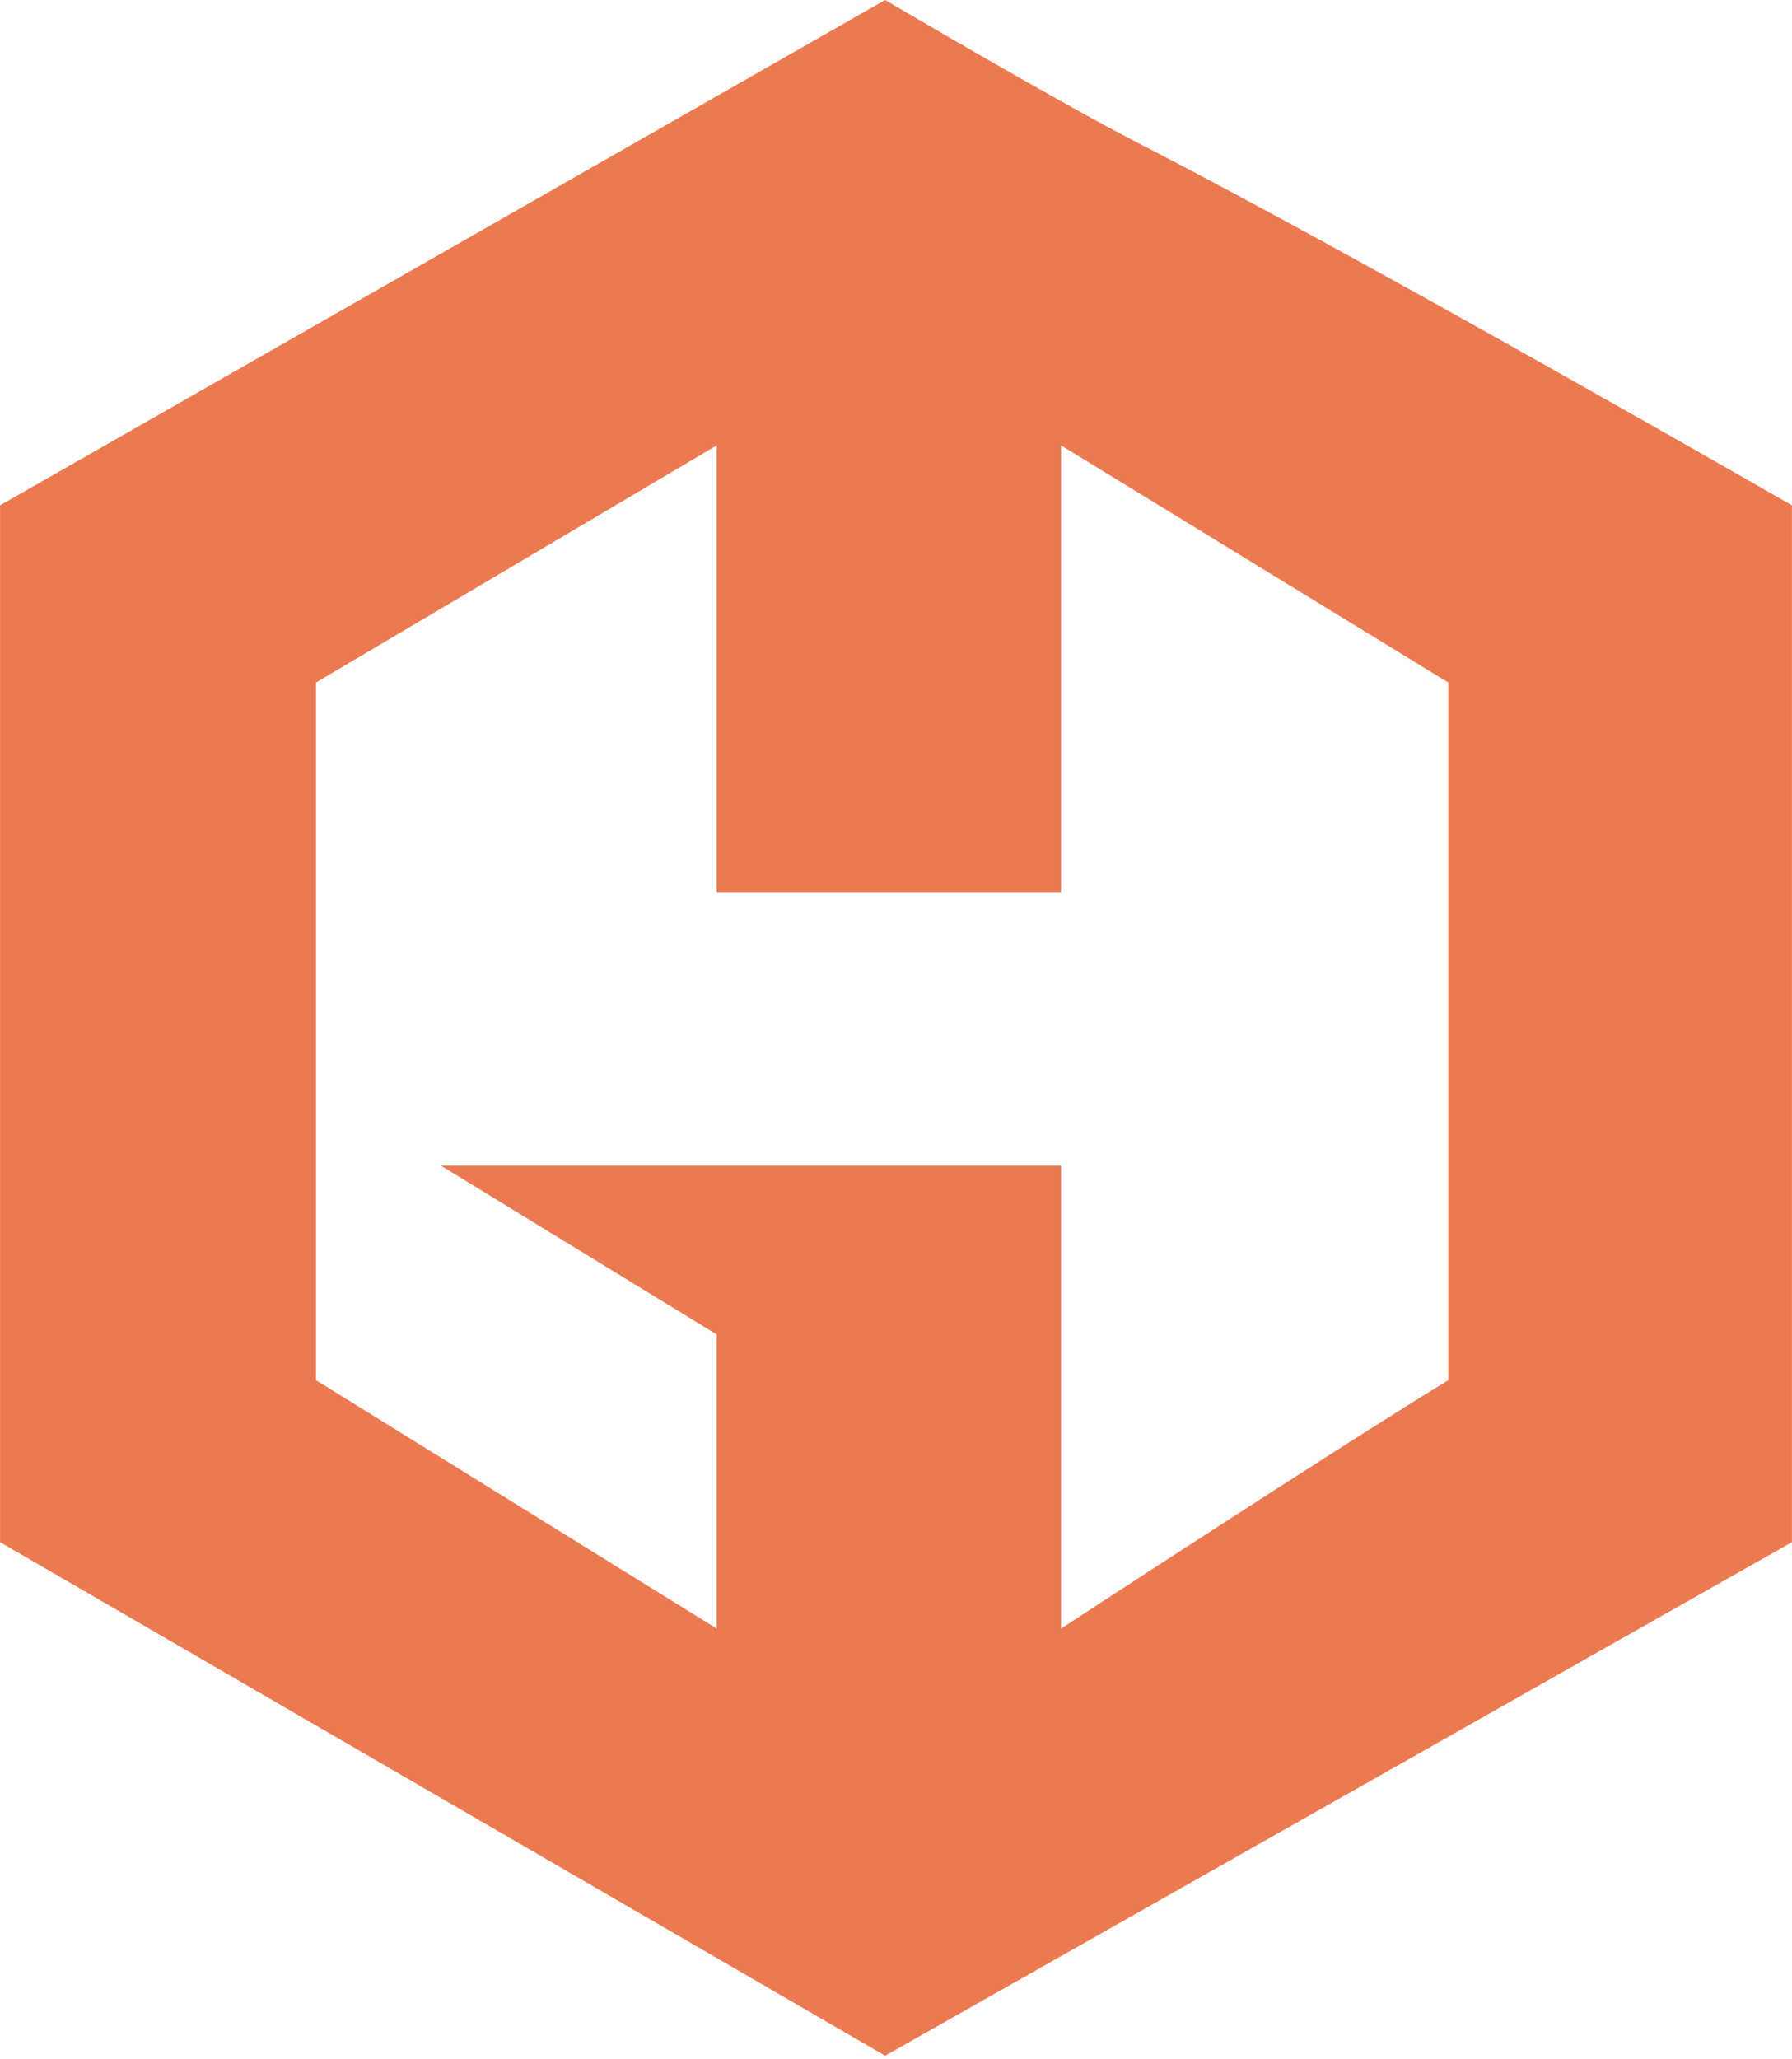
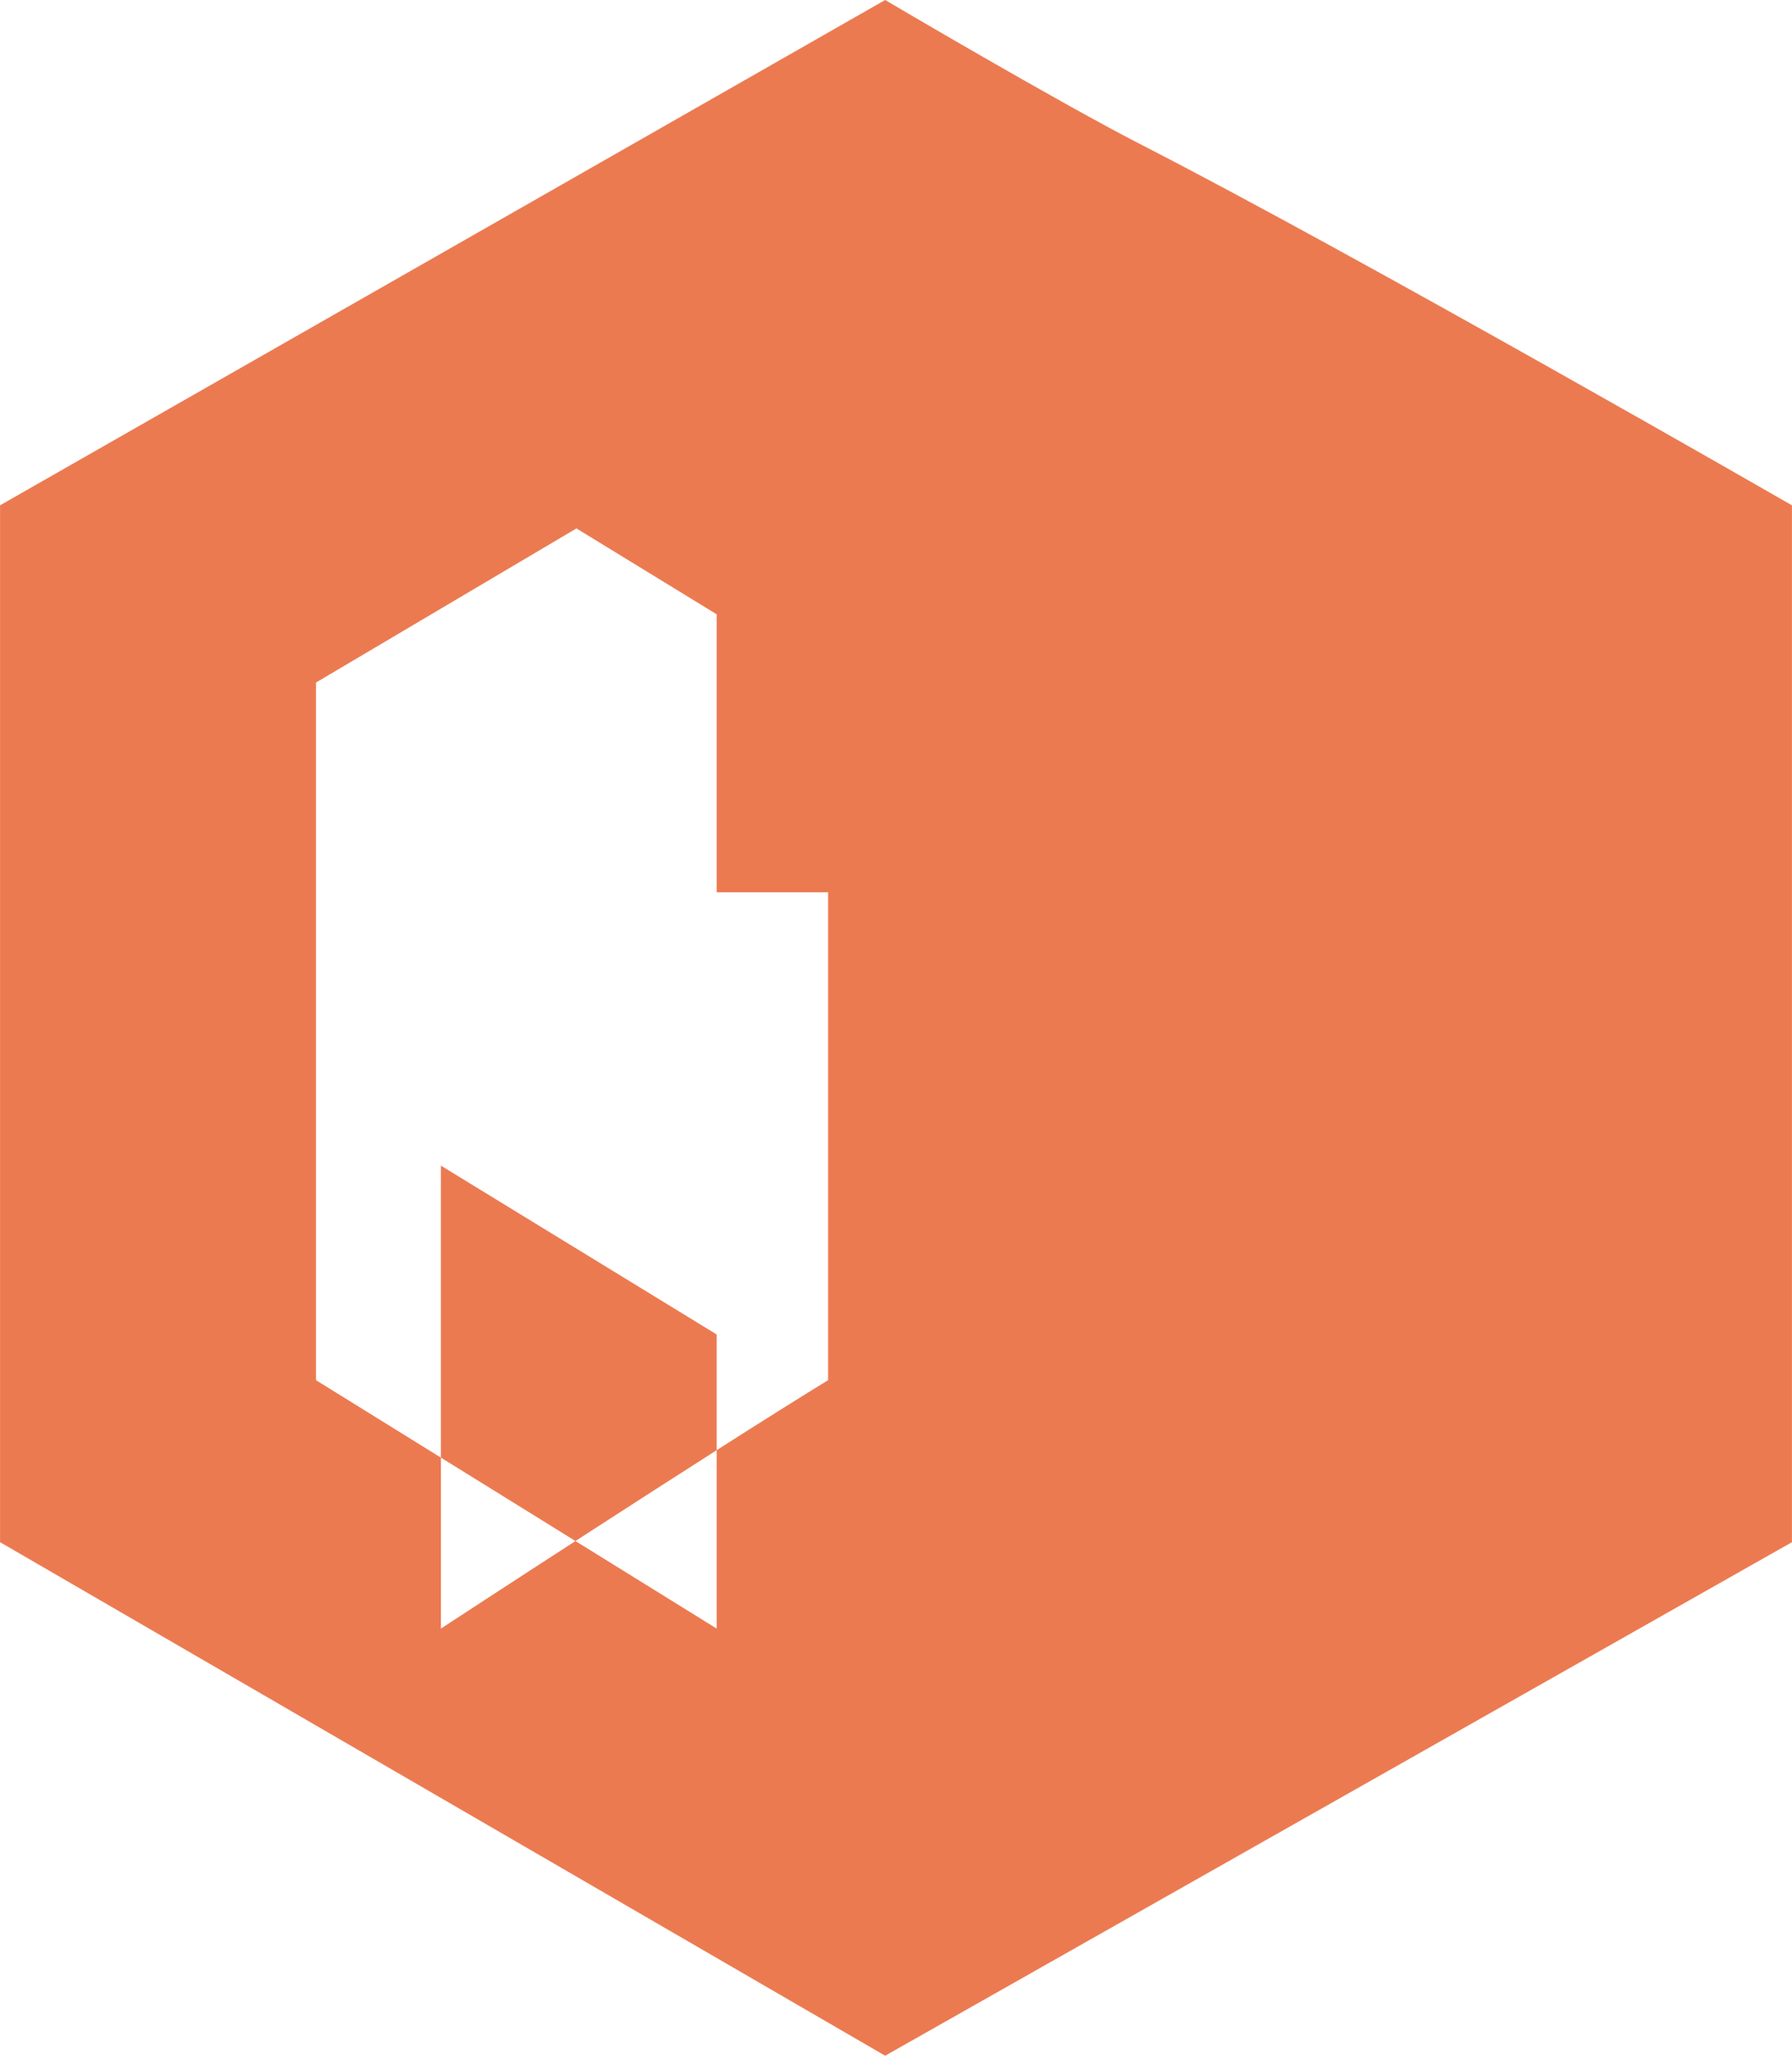
<svg xmlns="http://www.w3.org/2000/svg" width="2177" height="2500" viewBox="0 0 256 294" preserveAspectRatio="xMidYMid">
-   <path d="M256 72.153v148.058l-129.55 73.328L0 220.21V72.153L126.45 0s24.605 14.52 36.674 20.703C194.374 36.722 256 72.153 256 72.153zm-104.414-8.55v63.81H102.38v-63.81l-57.246 33.86v99.614l57.246 35.47V190.55l-39.395-24.106h88.602v66.102s38.569-25.232 55.318-35.47V97.463l-55.318-33.86z" fill="#EC7A51" />
+   <path d="M256 72.153v148.058l-129.55 73.328L0 220.21V72.153L126.45 0s24.605 14.52 36.674 20.703C194.374 36.722 256 72.153 256 72.153zm-104.414-8.55v63.81H102.38v-63.81l-57.246 33.86v99.614l57.246 35.47V190.55l-39.395-24.106v66.102s38.569-25.232 55.318-35.47V97.463l-55.318-33.86z" fill="#EC7A51" />
</svg>